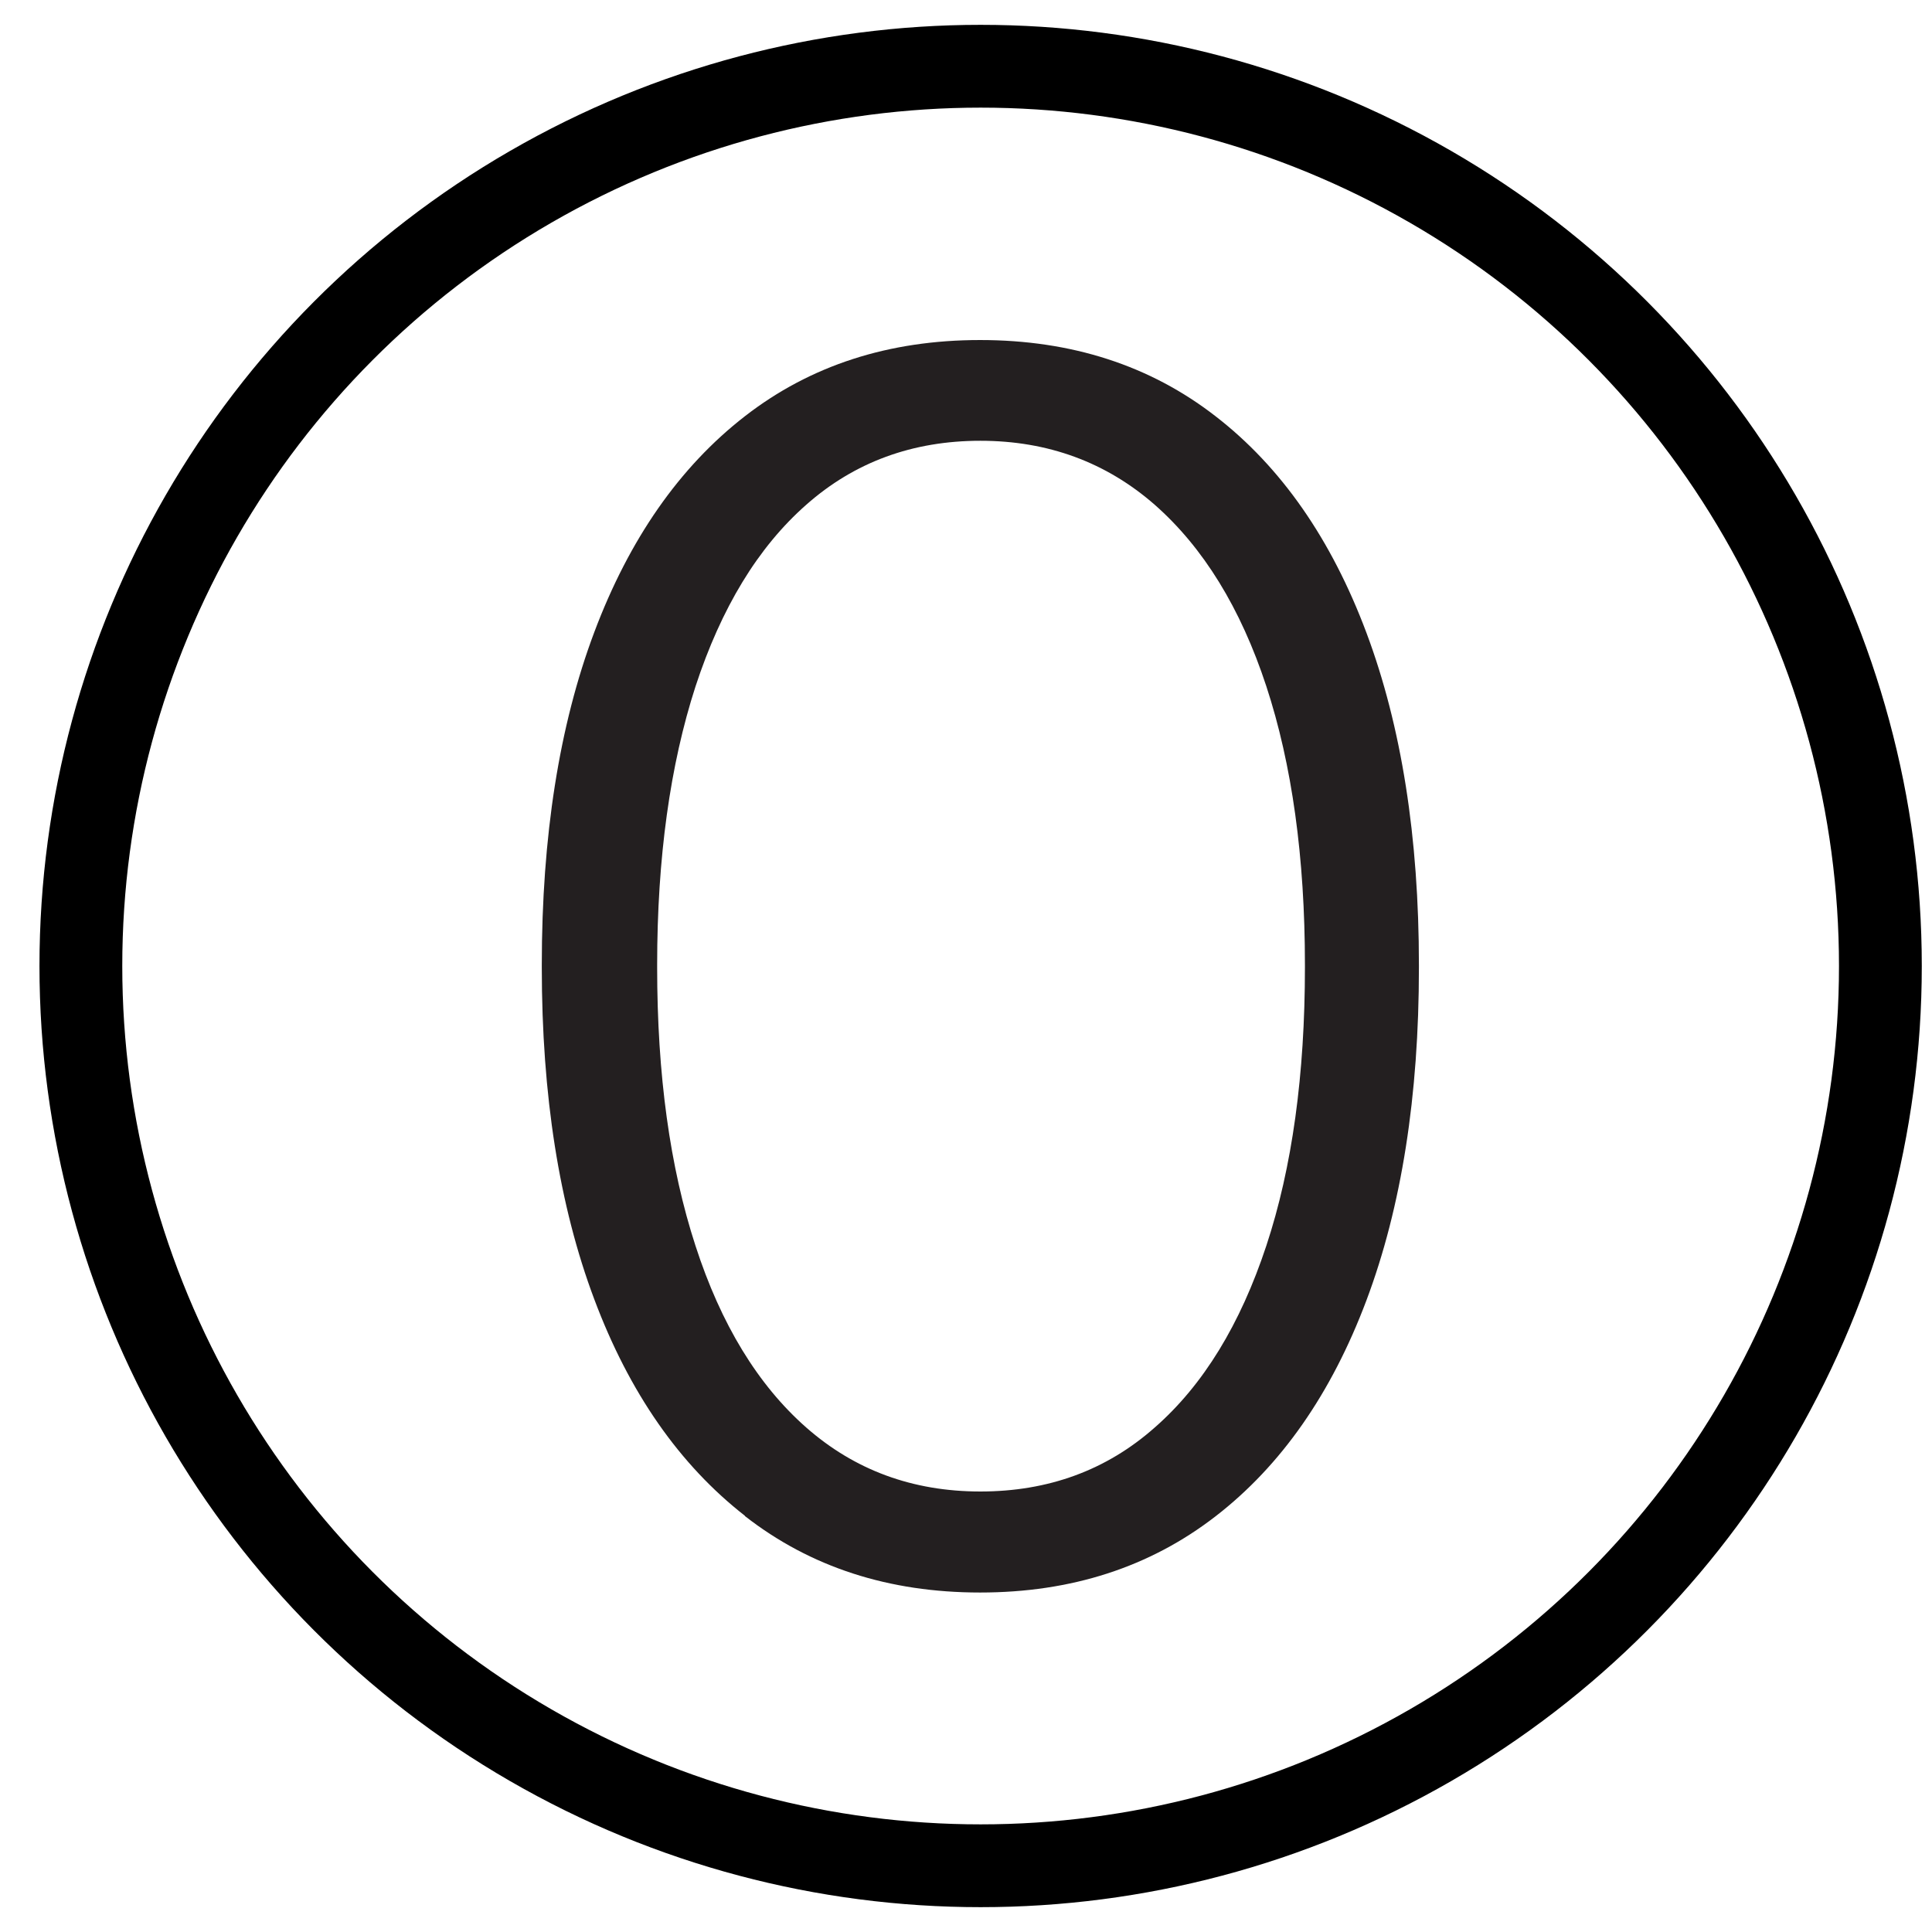
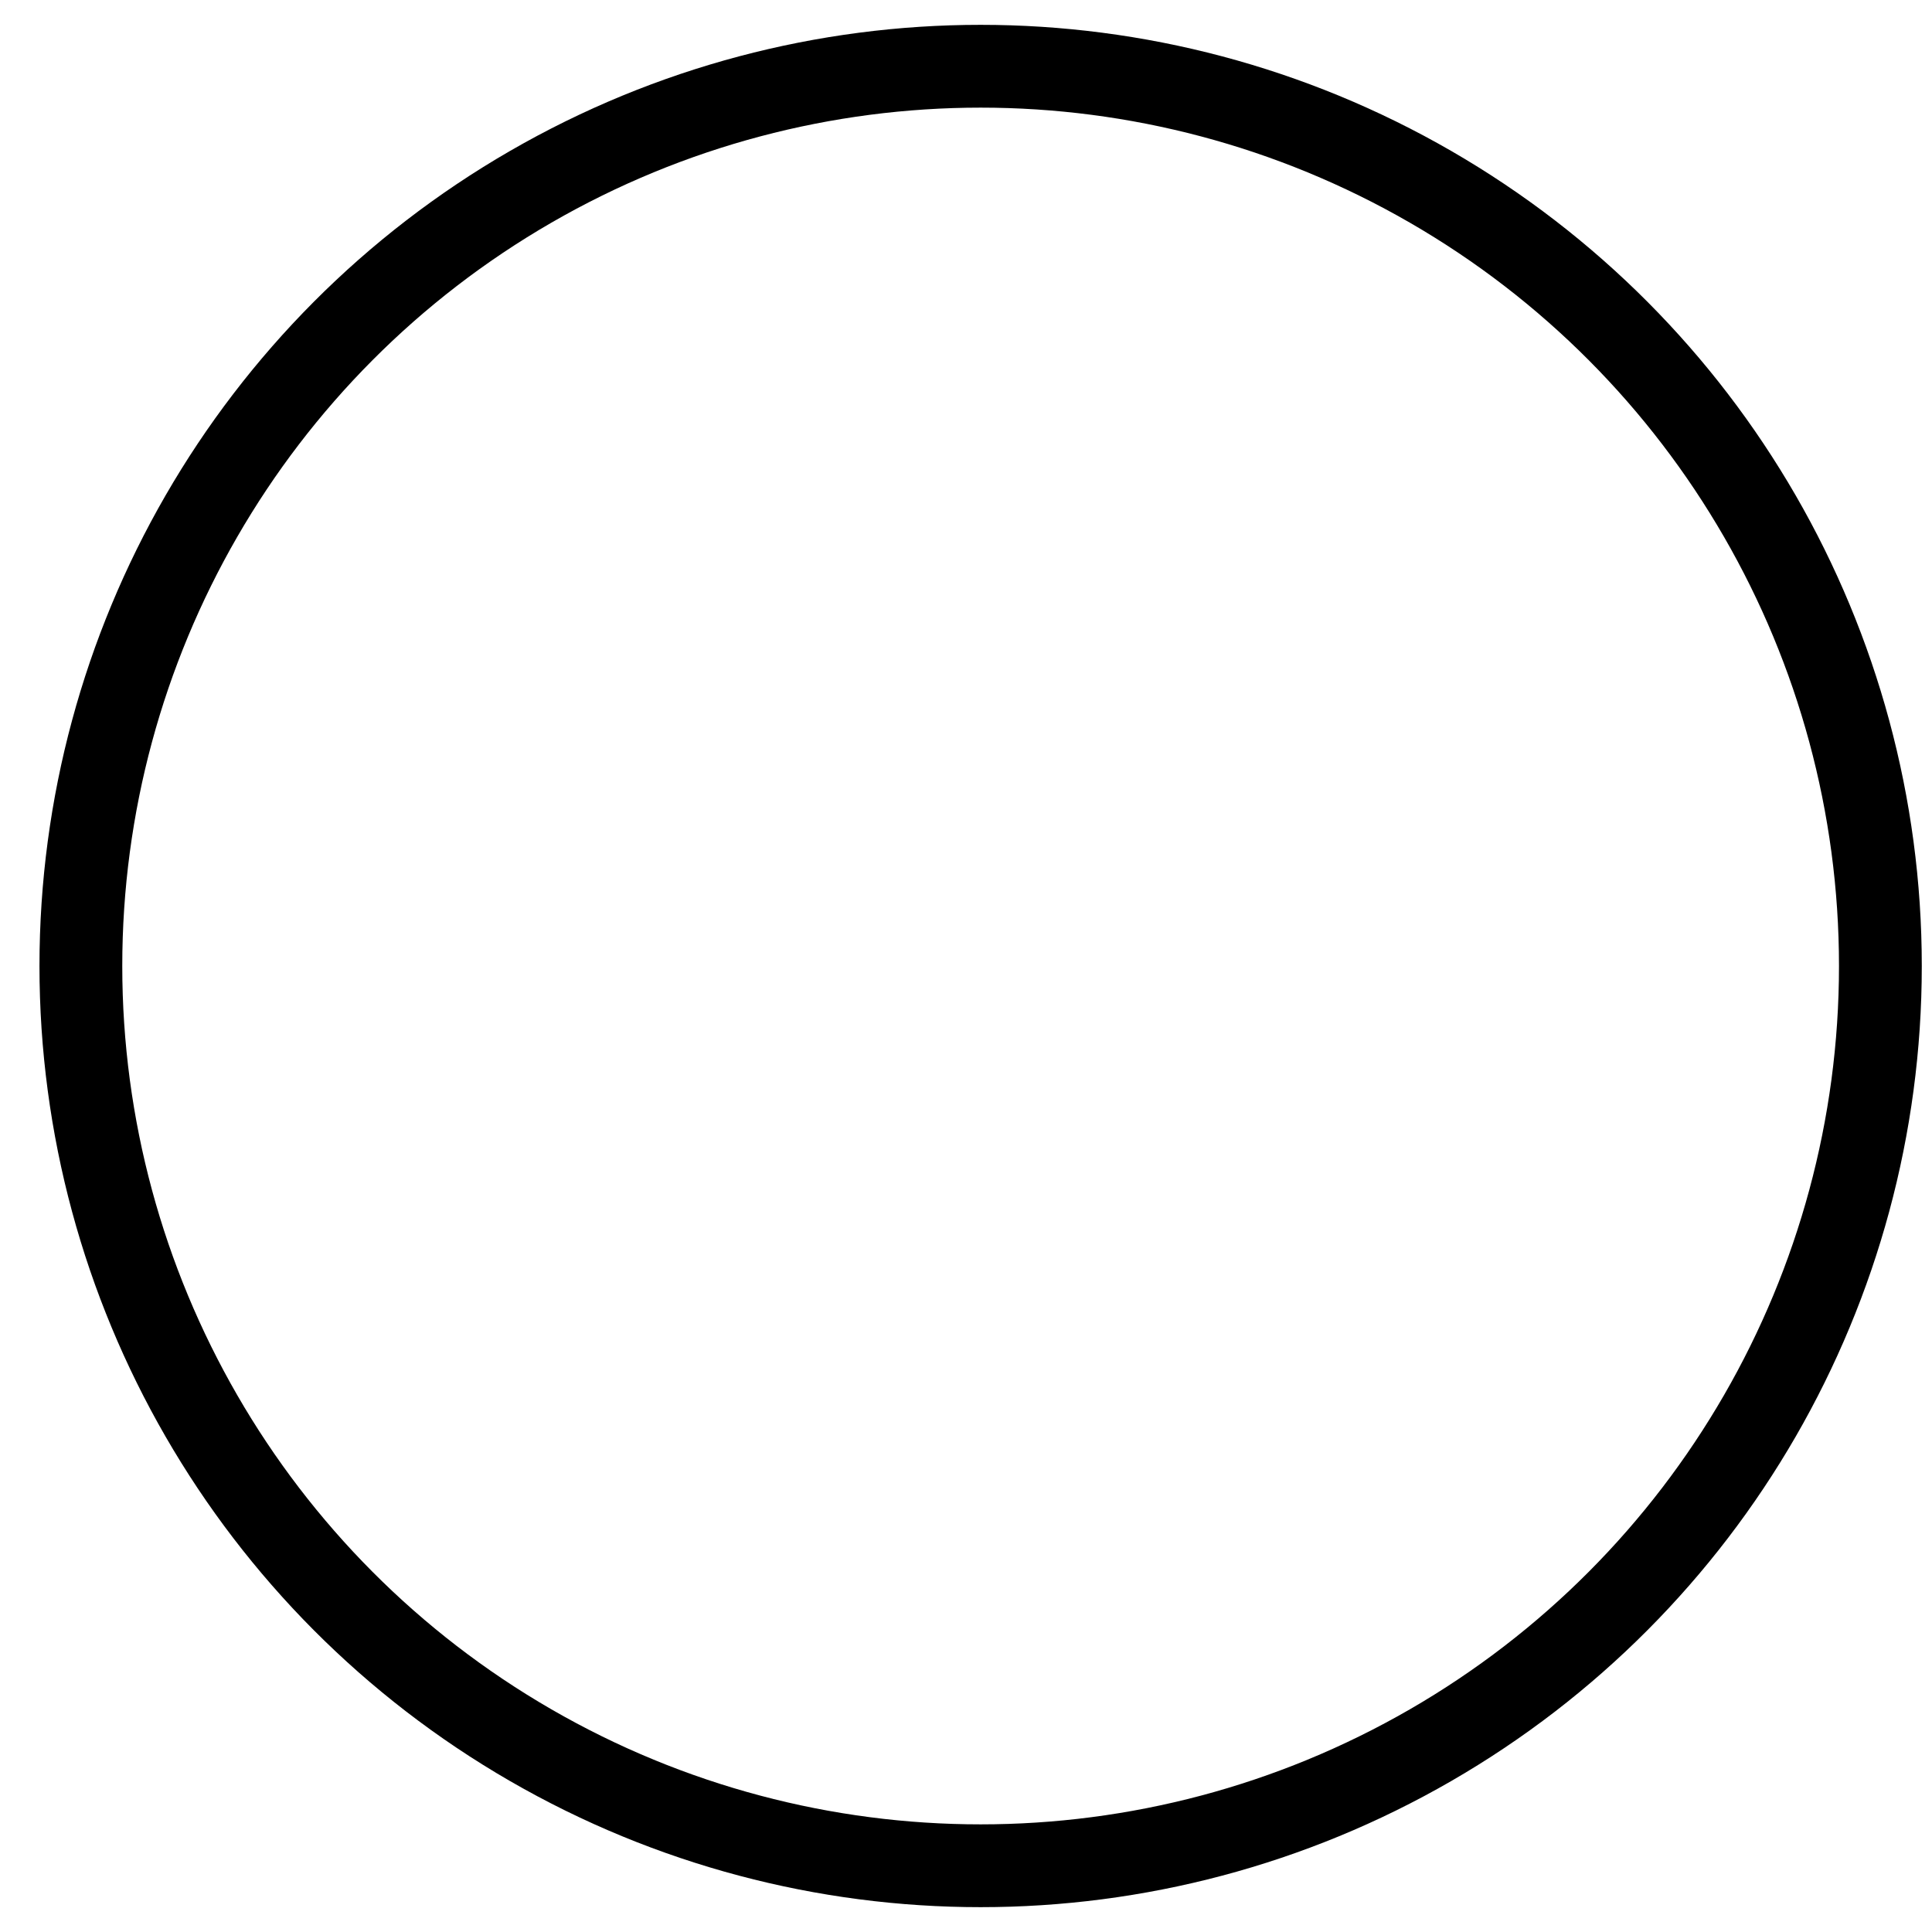
<svg xmlns="http://www.w3.org/2000/svg" viewBox="0 0 70 70" data-name="Layer 1" id="Layer_1">
  <defs>
    <style>
      .cls-1 {
        fill: #231f20;
      }

      .cls-2 {
        fill: none;
        stroke: #000;
        stroke-miterlimit: 10;
        stroke-width: 3px;
      }
    </style>
  </defs>
  <circle r="32.6" cy="35" cx="35.53" class="cls-2" />
-   <path d="M26.99,54.92c-2.37-1.85-4.19-4.46-5.46-7.85-1.27-3.38-1.9-7.39-1.9-12.02v-.09c0-4.65.63-8.67,1.9-12.05,1.27-3.38,3.09-5.99,5.46-7.83,2.37-1.84,5.21-2.76,8.52-2.76s6.16.92,8.53,2.76c2.38,1.84,4.2,4.46,5.47,7.85,1.27,3.39,1.9,7.41,1.9,12.04v.09c0,4.65-.63,8.67-1.9,12.05s-3.09,5.99-5.47,7.83-5.22,2.76-8.53,2.76-6.15-.92-8.52-2.77ZM41.84,51.72c1.76-1.54,3.1-3.74,4.04-6.58.94-2.84,1.4-6.21,1.4-10.09v-.09c0-3.9-.47-7.27-1.4-10.1-.93-2.83-2.28-5.02-4.04-6.57-1.76-1.54-3.87-2.32-6.32-2.32s-4.56.77-6.31,2.32c-1.75,1.54-3.08,3.74-4.01,6.58-.92,2.84-1.39,6.21-1.39,10.09v.09c0,3.88.46,7.24,1.39,10.09.92,2.84,2.26,5.04,4.01,6.58,1.75,1.54,3.85,2.32,6.31,2.32s4.57-.77,6.32-2.32Z" class="cls-1" />
</svg>